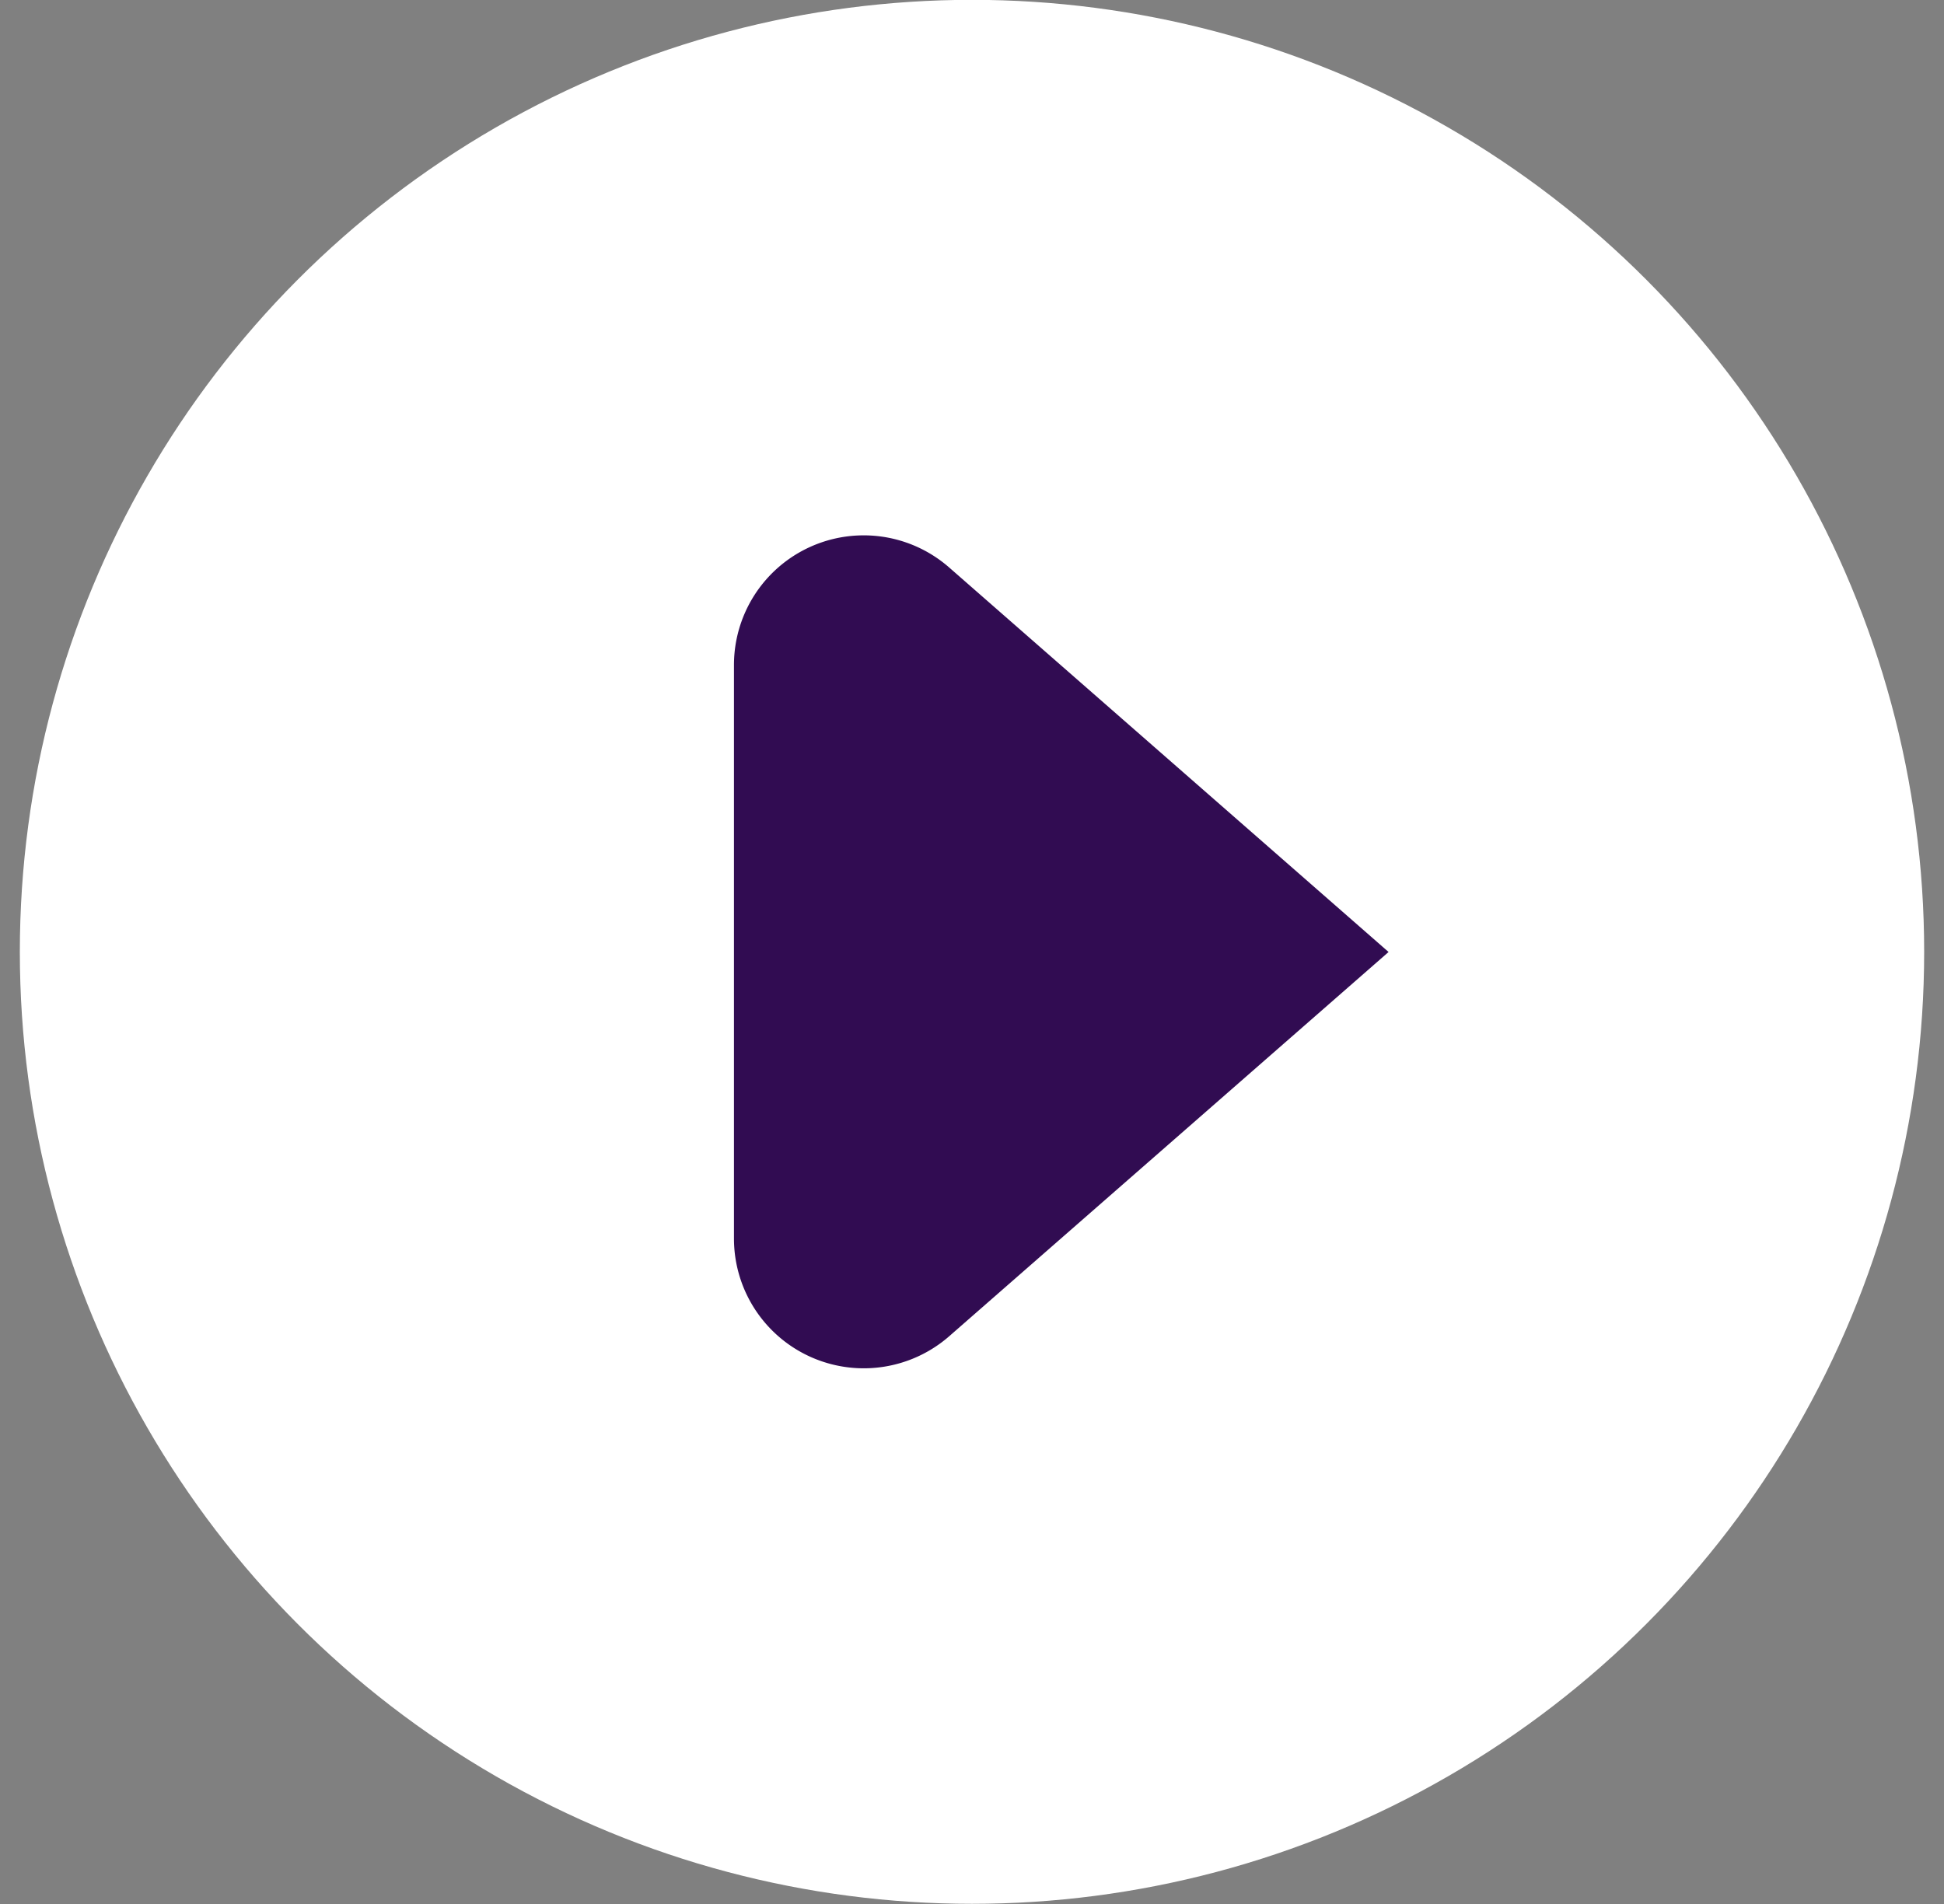
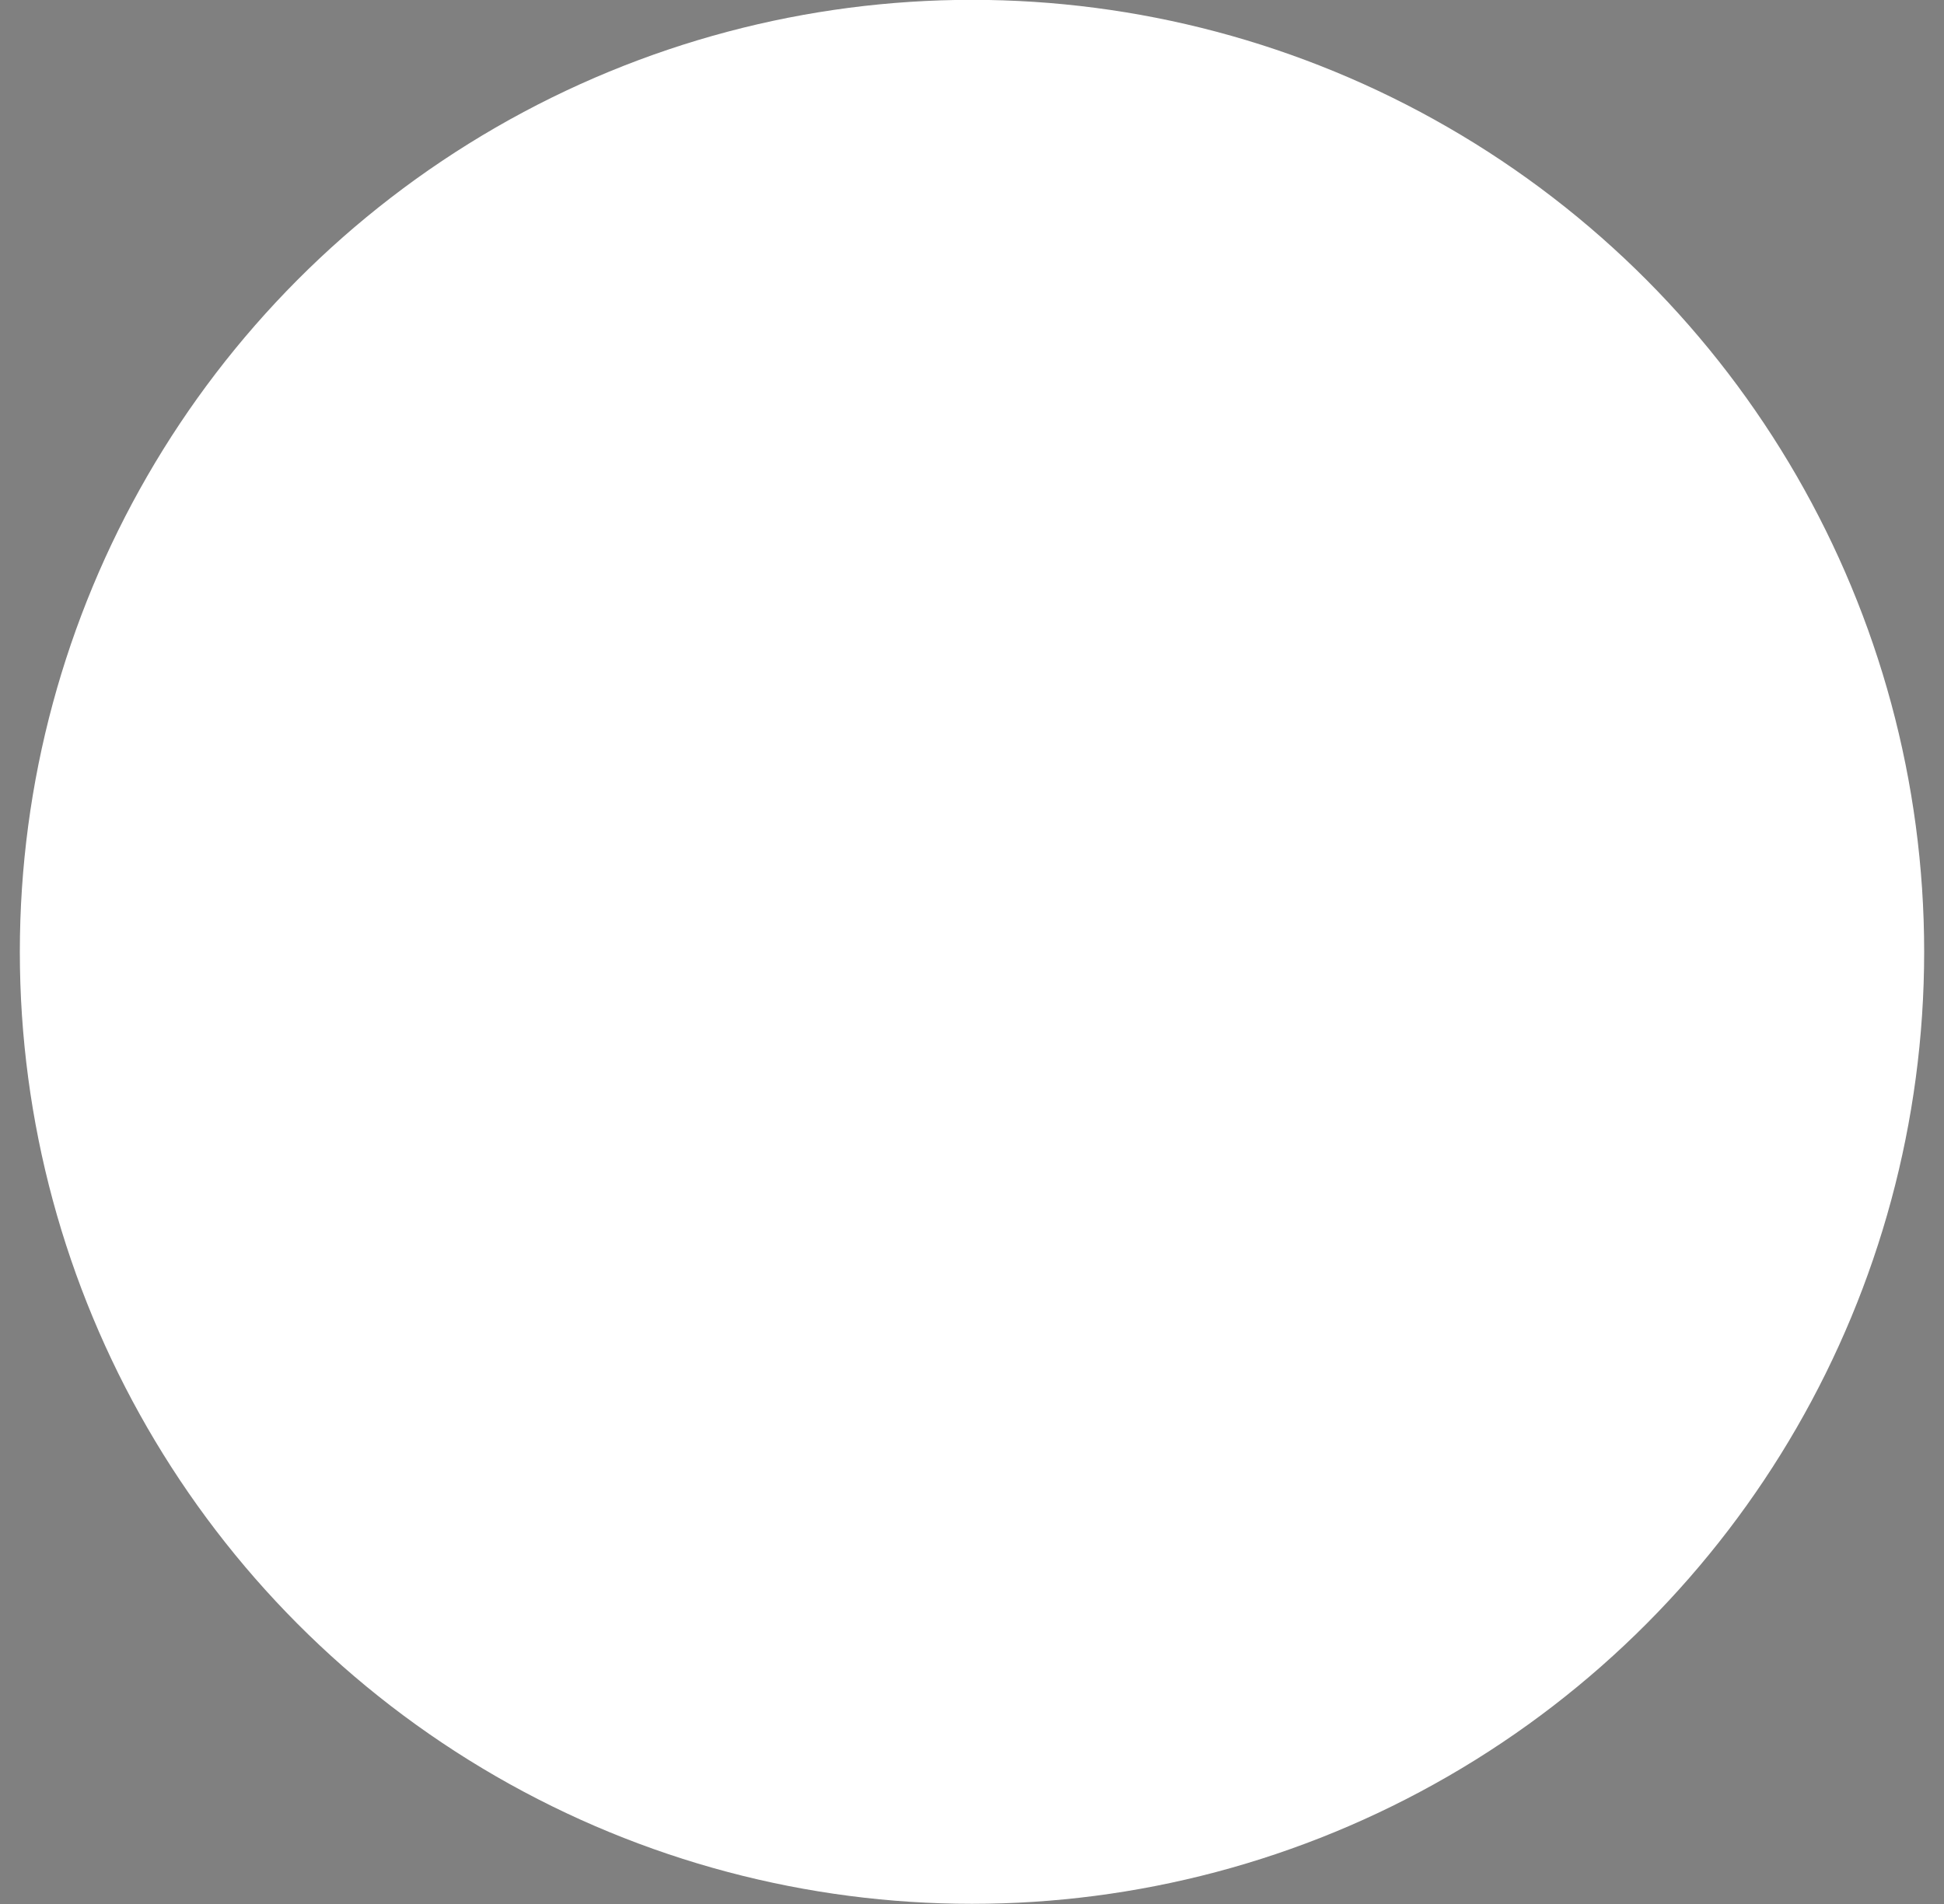
<svg xmlns="http://www.w3.org/2000/svg" width="49" height="48" viewBox="0 0 49 48">
  <rect x="0" y="0" width="49" height="48" fill="#808080" stroke="none" />
  <g fill="none" fill-rule="evenodd" transform="translate(2 1.496)">
    <circle cx="22.5" cy="22.5" r="22.5" fill="#FFF" stroke="#FFF" stroke-linecap="round" stroke-linejoin="round" stroke-width="3" />
-     <path fill="#310C52" d="M16.5 29.73a3.272 3.272 0 0 0 5.424 2.462L33 22.504 21.924 12.81a3.27 3.27 0 0 0-5.424 2.462V29.73z" />
  </g>
</svg>